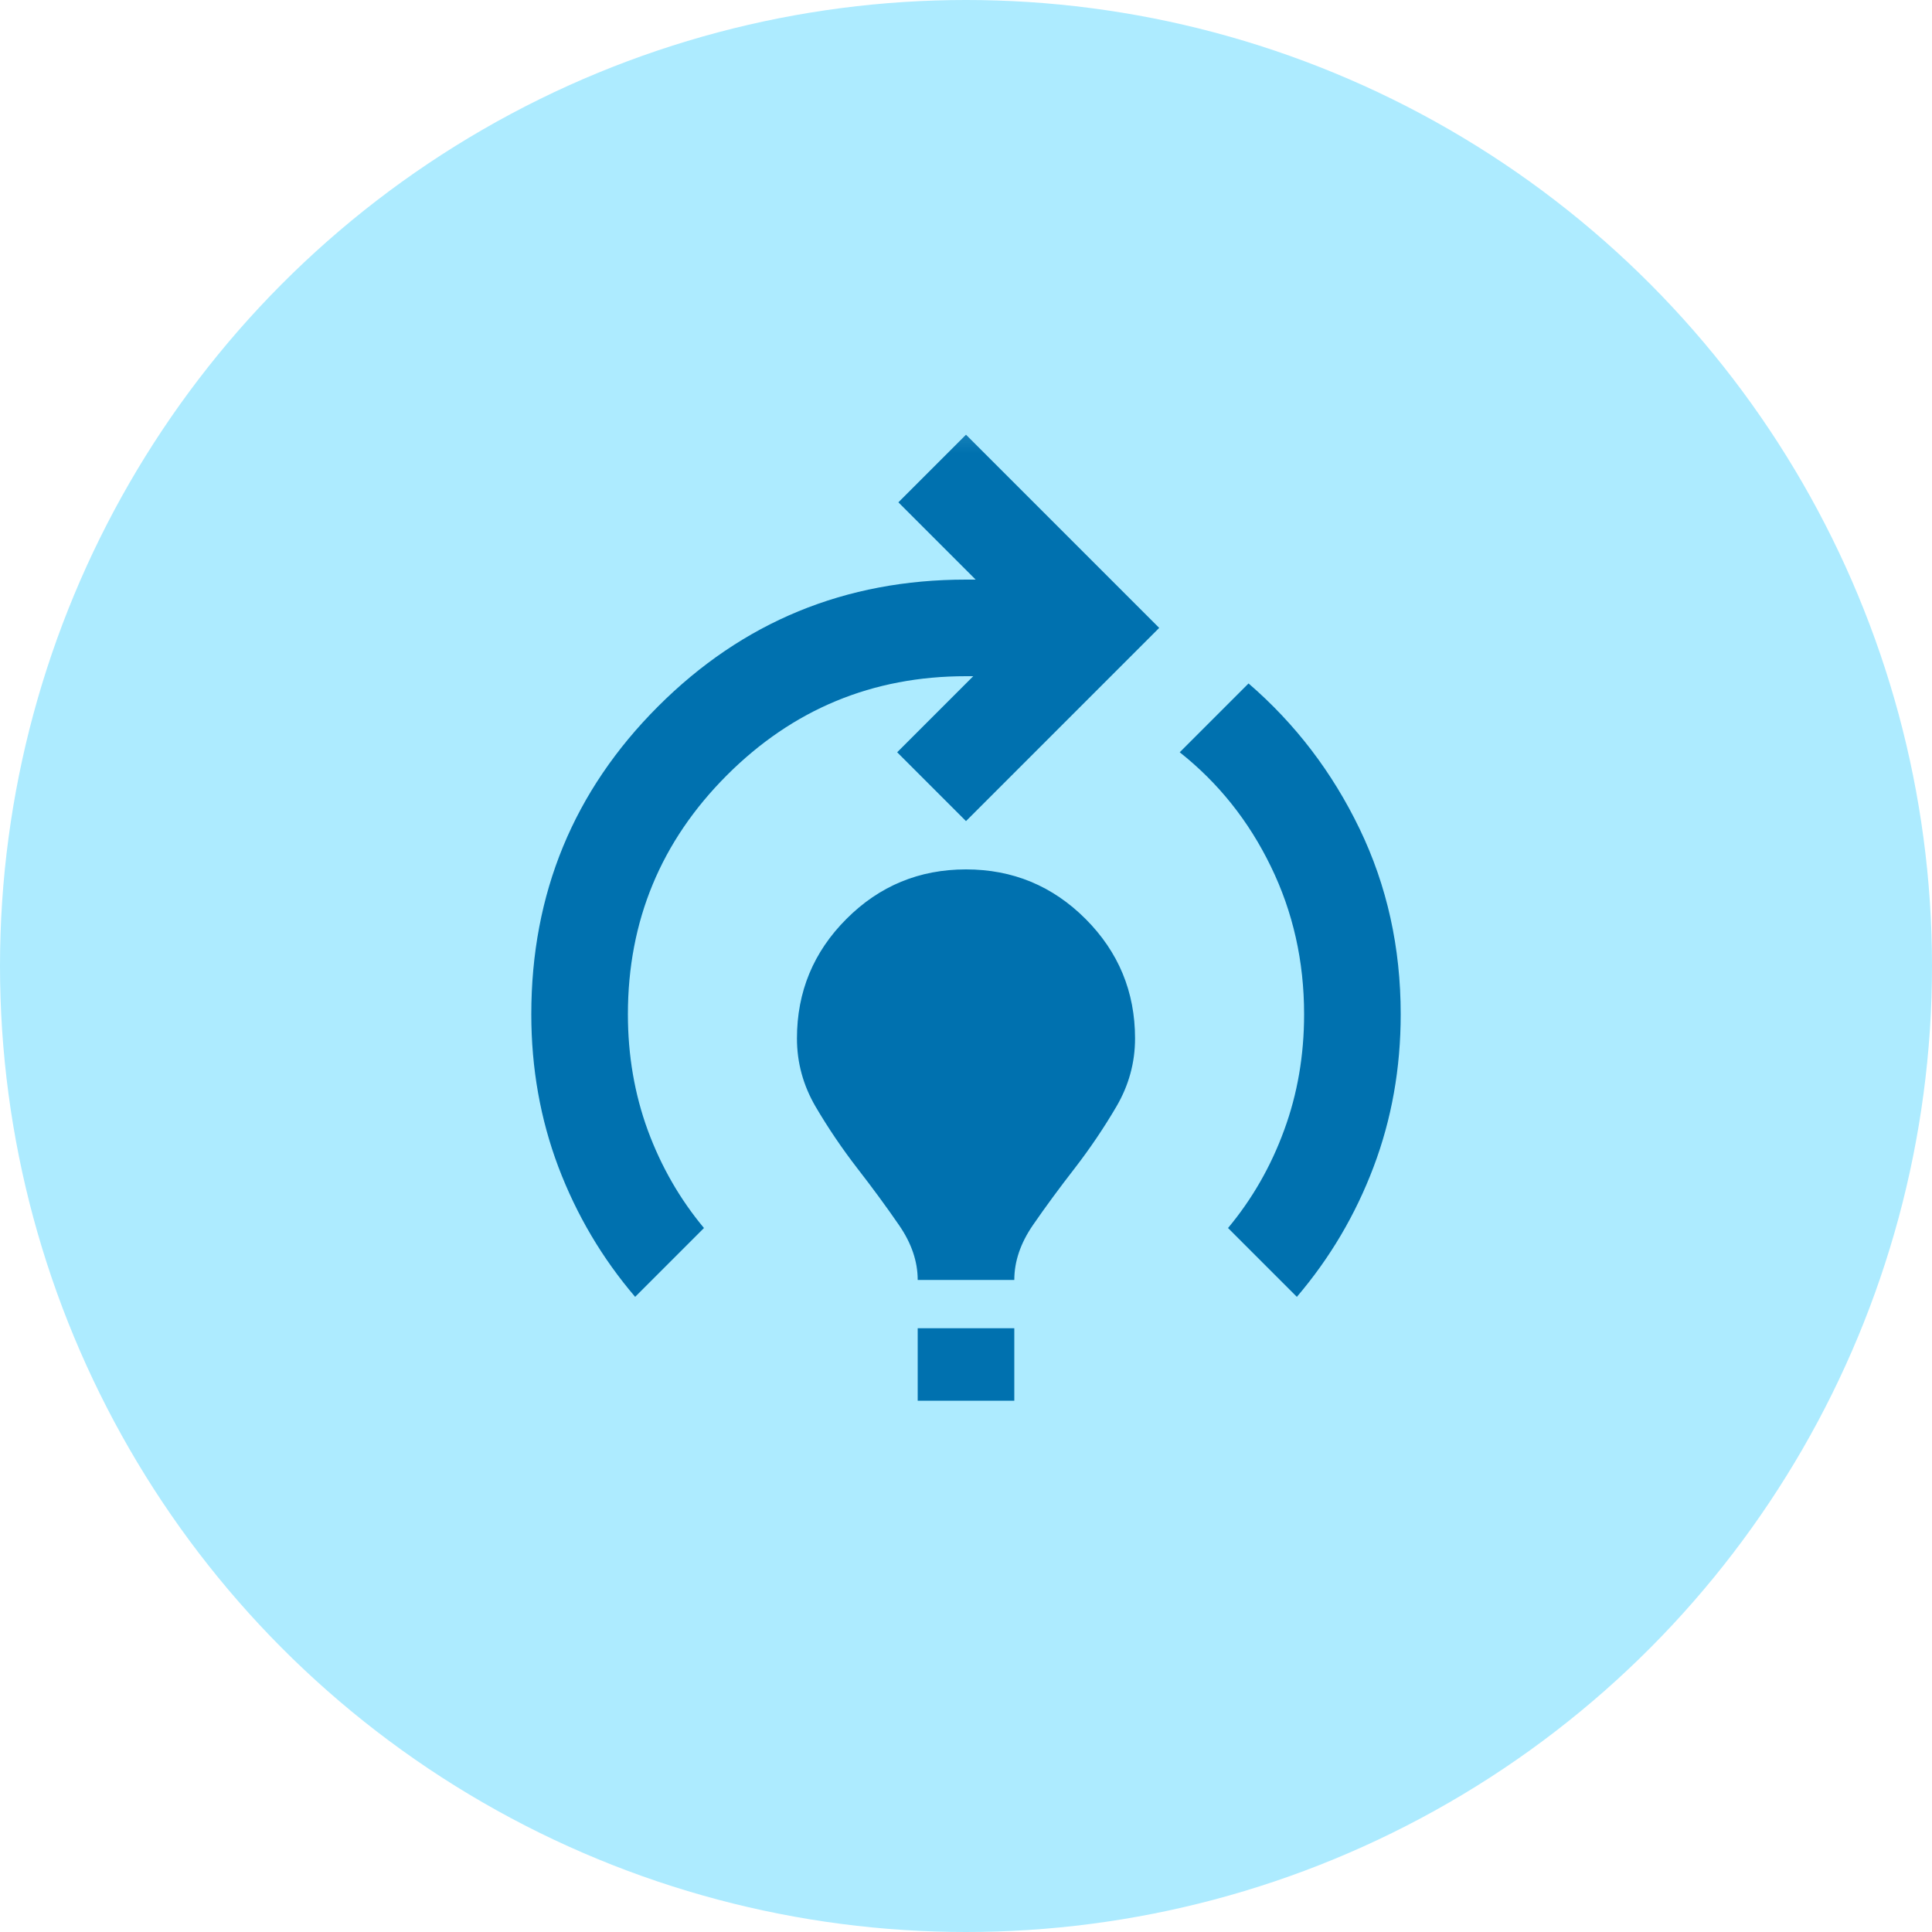
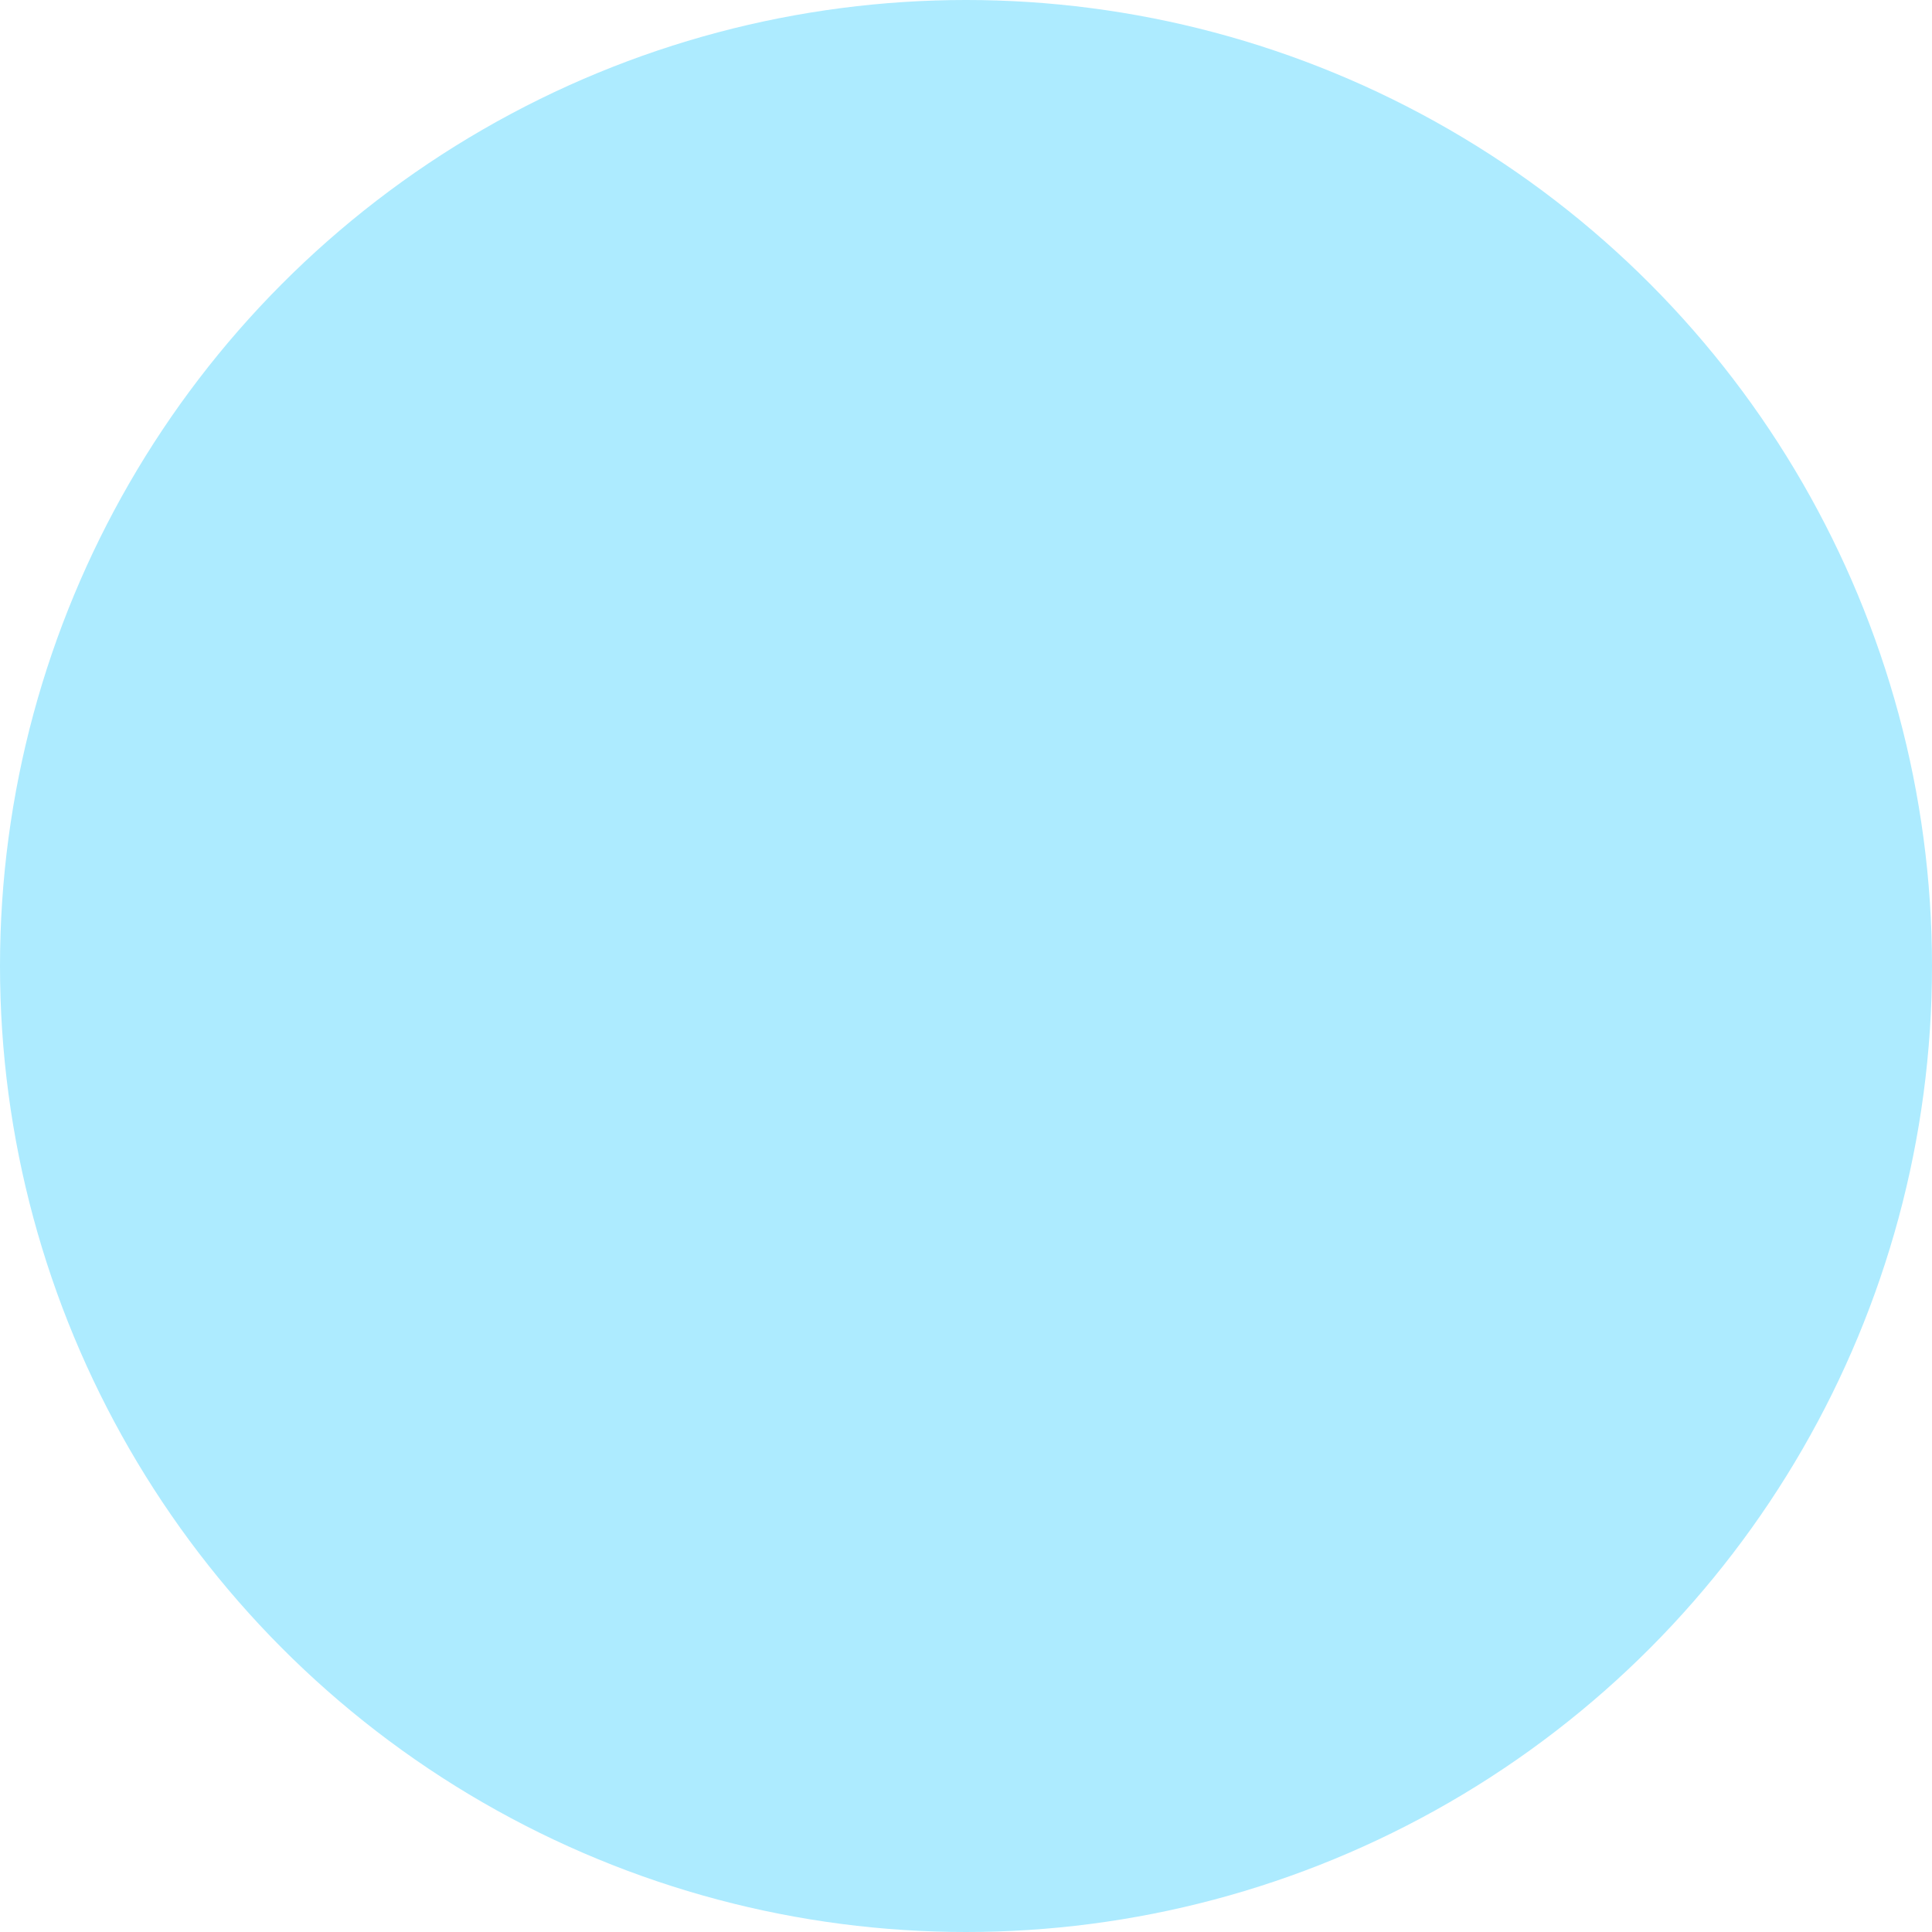
<svg xmlns="http://www.w3.org/2000/svg" width="32" height="32" viewBox="0 0 32 32" fill="none">
  <circle cx="16" cy="16" r="16" fill="#ADEBFF" />
  <mask id="mask0_139_2079" style="mask-type:alpha" maskUnits="userSpaceOnUse" x="6" y="6" width="20" height="20">
-     <rect x="6.4" y="6.4" width="19.2" height="19.2" fill="#D9D9D9" />
-   </mask>
+     </mask>
  <g mask="url(#mask0_139_2079)">
    <path d="M10.52 21.48C9.973 20.84 9.55 20.123 9.249 19.33C8.95 18.537 8.8 17.693 8.8 16.8C8.8 14.8 9.5 13.1 10.9 11.7C12.3 10.3 14 9.6 16 9.6H16.16L14.88 8.32L16 7.2L19.2 10.4L16 13.6L14.86 12.46L16.12 11.2H16C14.453 11.2 13.133 11.747 12.04 12.84C10.947 13.933 10.4 15.253 10.4 16.8C10.4 17.48 10.51 18.12 10.729 18.72C10.95 19.32 11.26 19.86 11.66 20.34L10.52 21.48ZM15.2 21.2C15.2 20.893 15.097 20.59 14.89 20.291C14.683 19.99 14.453 19.677 14.2 19.351C13.947 19.023 13.716 18.683 13.509 18.33C13.303 17.977 13.2 17.6 13.2 17.2C13.2 16.427 13.473 15.767 14.02 15.22C14.566 14.673 15.226 14.4 16 14.4C16.773 14.4 17.433 14.673 17.98 15.22C18.526 15.767 18.8 16.427 18.8 17.2C18.8 17.6 18.697 17.977 18.49 18.33C18.283 18.683 18.053 19.023 17.8 19.351C17.547 19.677 17.316 19.99 17.109 20.291C16.903 20.59 16.8 20.893 16.8 21.2H15.2ZM15.2 23.2V22H16.8V23.2H15.2ZM21.48 21.48L20.34 20.34C20.74 19.86 21.05 19.32 21.269 18.72C21.49 18.12 21.6 17.48 21.6 16.8C21.6 15.92 21.416 15.104 21.049 14.351C20.683 13.597 20.18 12.967 19.54 12.46L20.68 11.32C21.453 11.987 22.067 12.79 22.52 13.73C22.973 14.67 23.2 15.693 23.2 16.8C23.2 17.693 23.05 18.537 22.75 19.33C22.45 20.123 22.026 20.84 21.48 21.48Z" fill="#0071AF" />
  </g>
</svg>